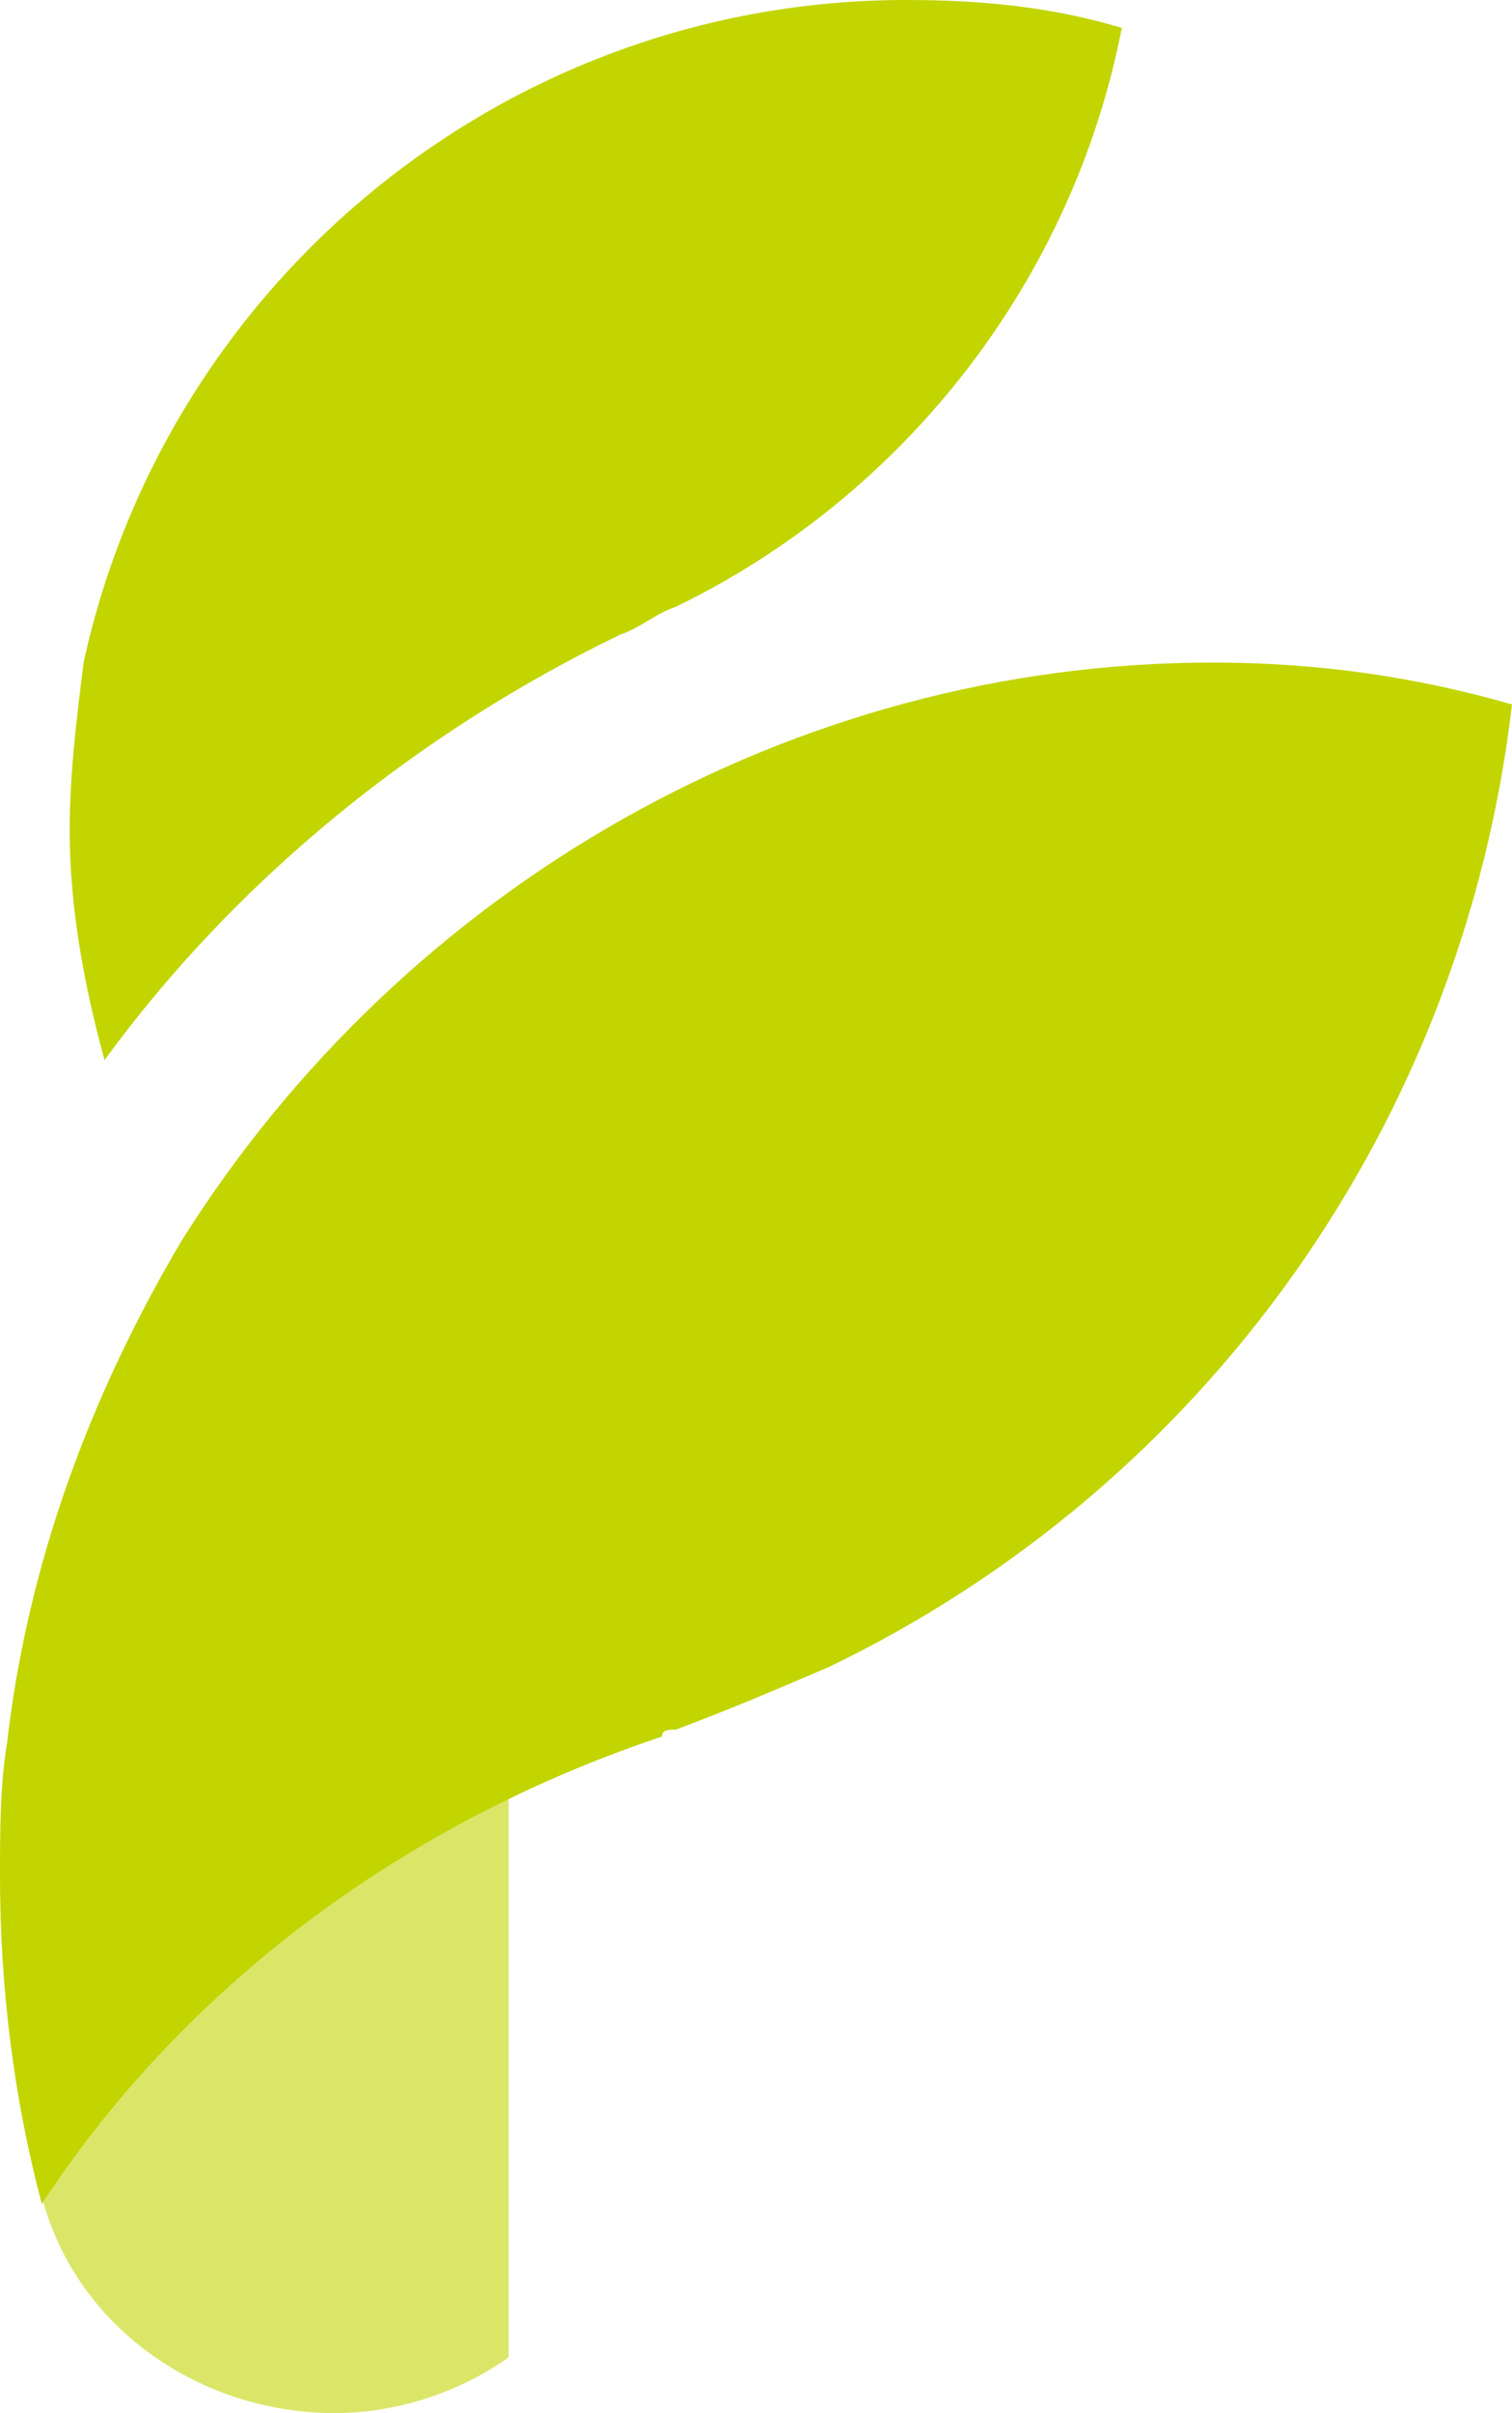
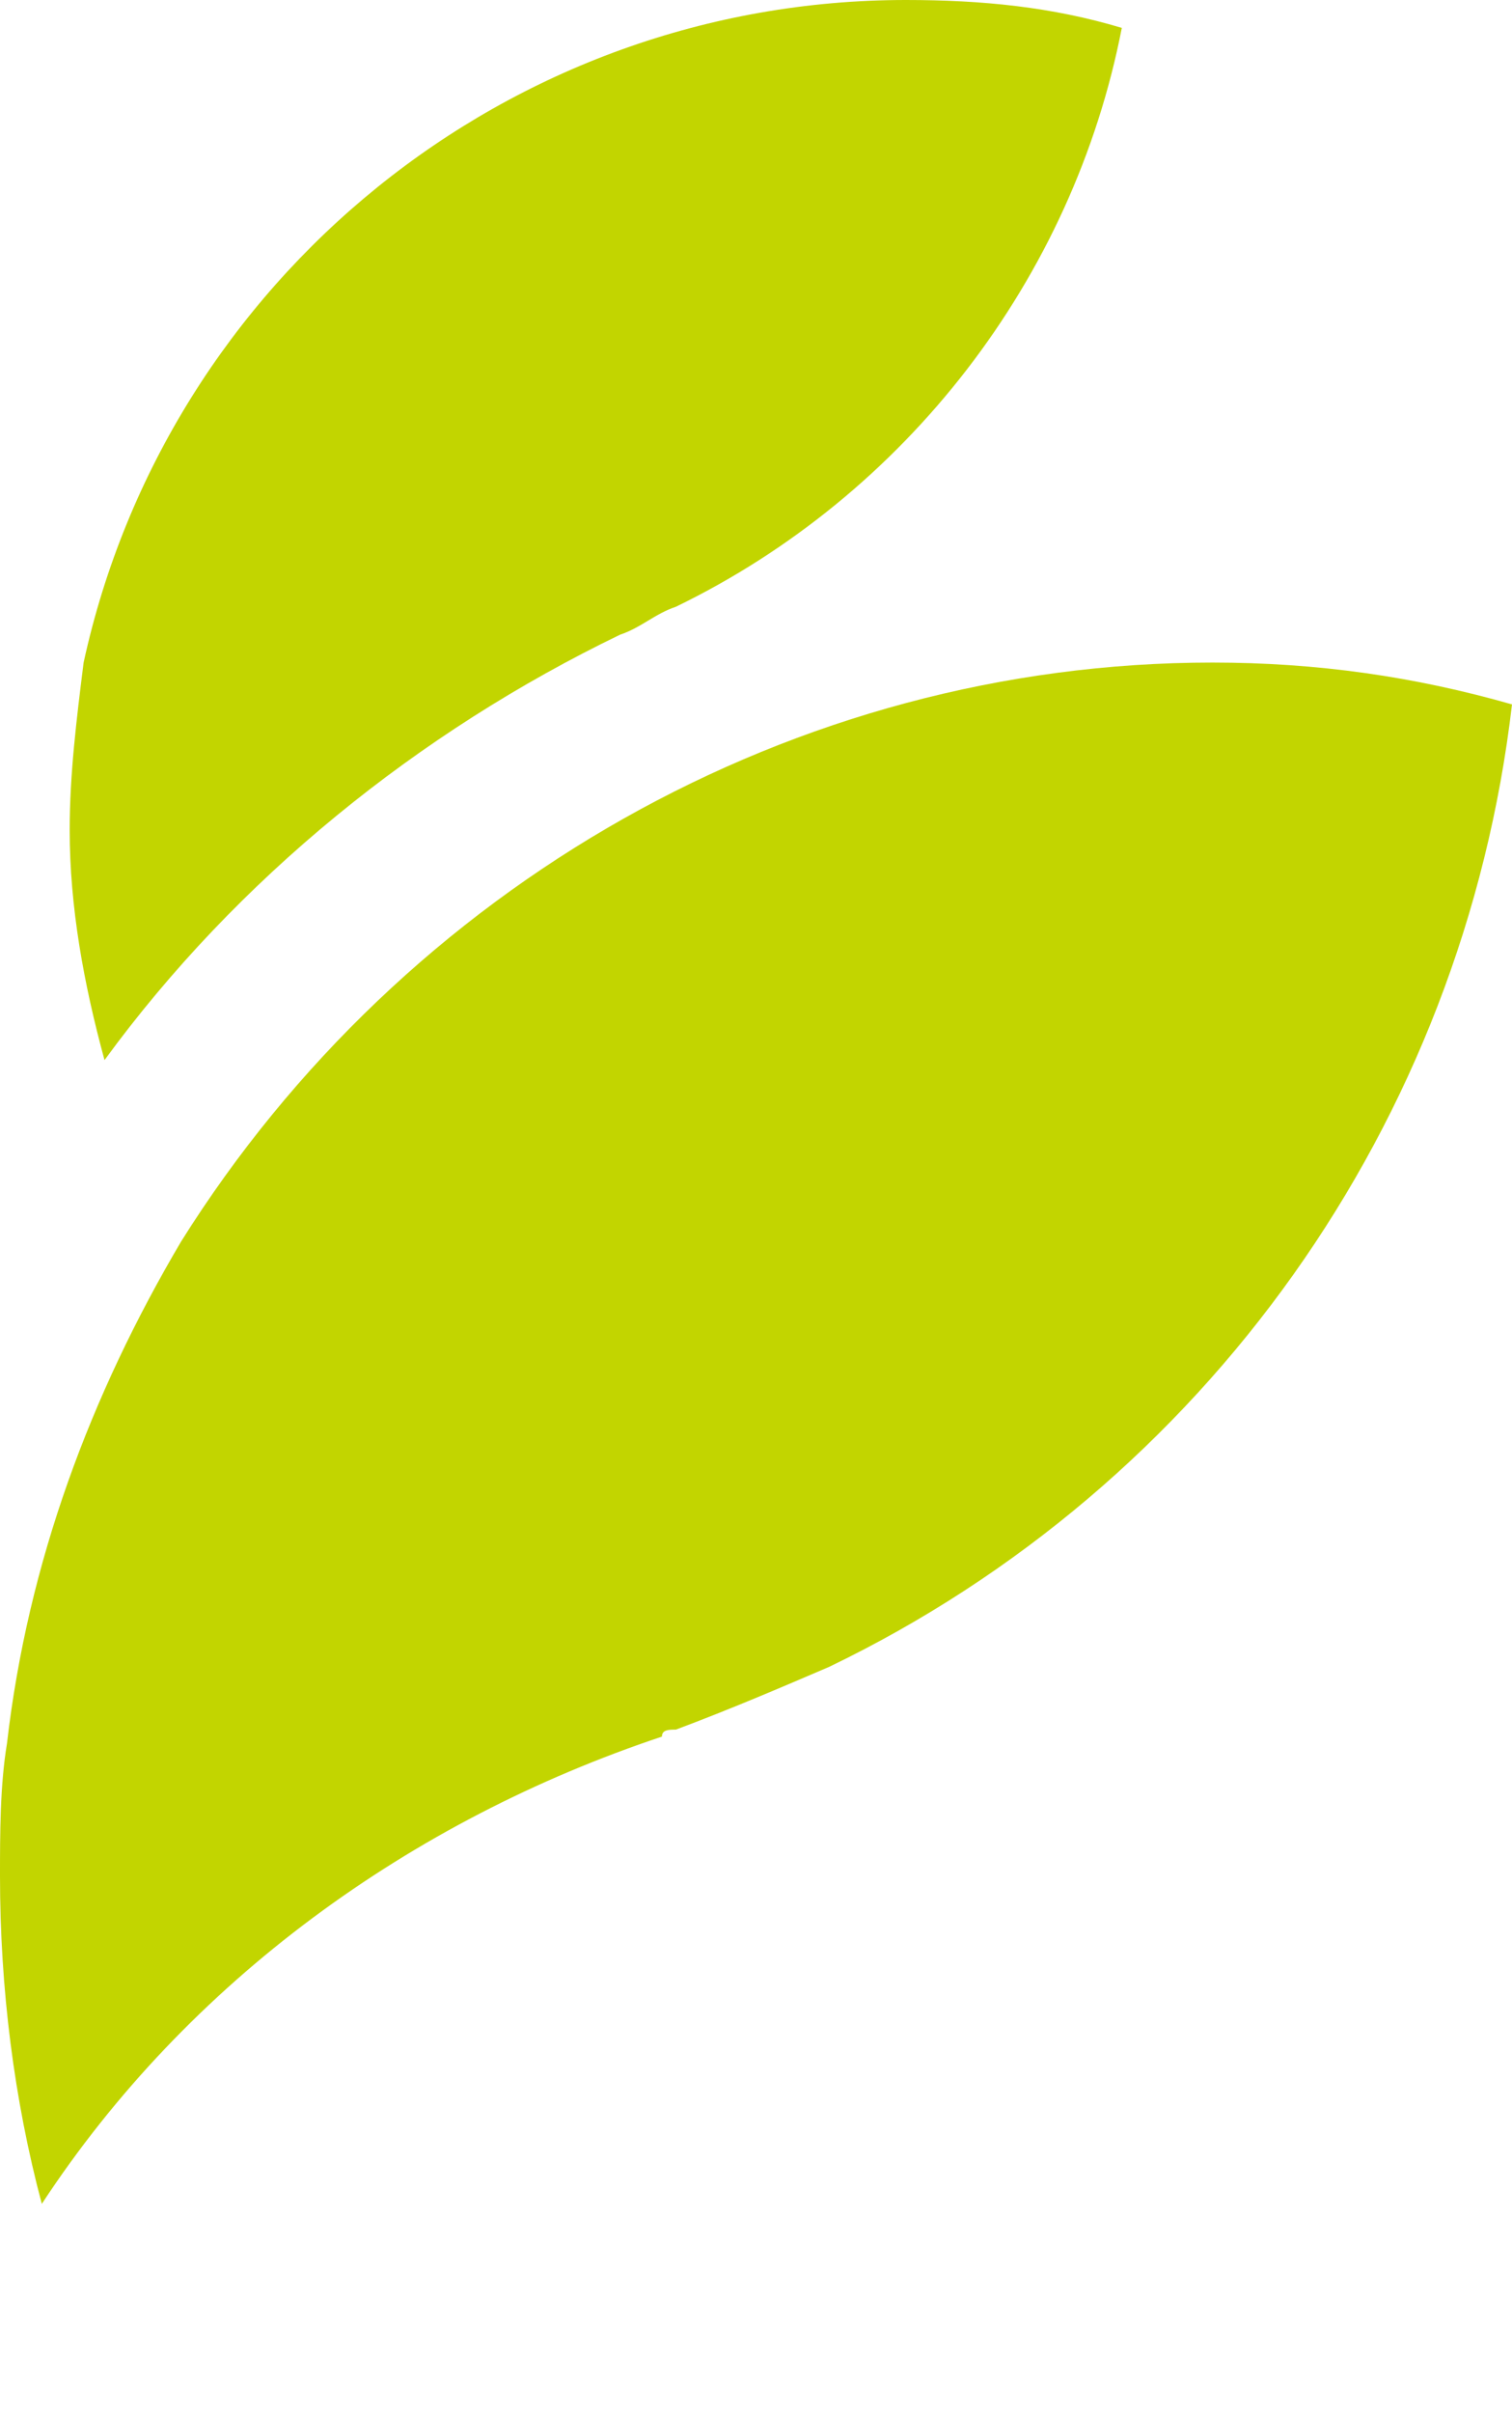
<svg xmlns="http://www.w3.org/2000/svg" version="1.1" id="Laag_1" x="0px" y="0px" viewBox="0 0 21.7 34.6" style="enable-background:new 0 0 21.7 34.6;" xml:space="preserve">
  <style type="text/css">
	.st0{opacity:0.589;fill:#C2D500;enable-background:new    ;}
	.st1{fill:#C2D500;}
</style>
  <g>
-     <path id="Path_204" class="st0" d="M7.3,25.7v8.1c-0.7,0.5-1.6,0.8-2.5,0.8c-1.9,0-3.7-1.2-4.2-3.1l0,0c1.5-2.2,3.4-4,5.7-5.3   C6.6,26.1,7,25.9,7.3,25.7z" />
    <path id="Path_205" class="st1" d="M16.1,0.4C15.4,4,13,7.1,9.7,8.7l0,0C9.4,8.8,9.2,9,8.9,9.1l0,0c-2.9,1.4-5.5,3.5-7.4,6.1   C1.2,14.1,1,13,1,11.9c0-0.8,0.1-1.6,0.2-2.4C2.4,4,7.3,0,13,0C14.1,0,15.1,0.1,16.1,0.4z" />
    <path id="Path_206" class="st1" d="M21.7,10.1c-0.7,6-4.4,11.2-9.8,13.8c-0.7,0.3-1.4,0.6-2.2,0.9l0,0c-0.1,0-0.2,0-0.2,0.1l0,0   c-3.6,1.2-6.8,3.5-8.9,6.7C0.2,30.1,0,28.5,0,26.9c0-0.6,0-1.3,0.1-1.9c0.3-2.6,1.2-5,2.5-7.2c3.2-5.1,8.8-8.3,14.8-8.3   C18.9,9.5,20.3,9.7,21.7,10.1z" />
  </g>
</svg>